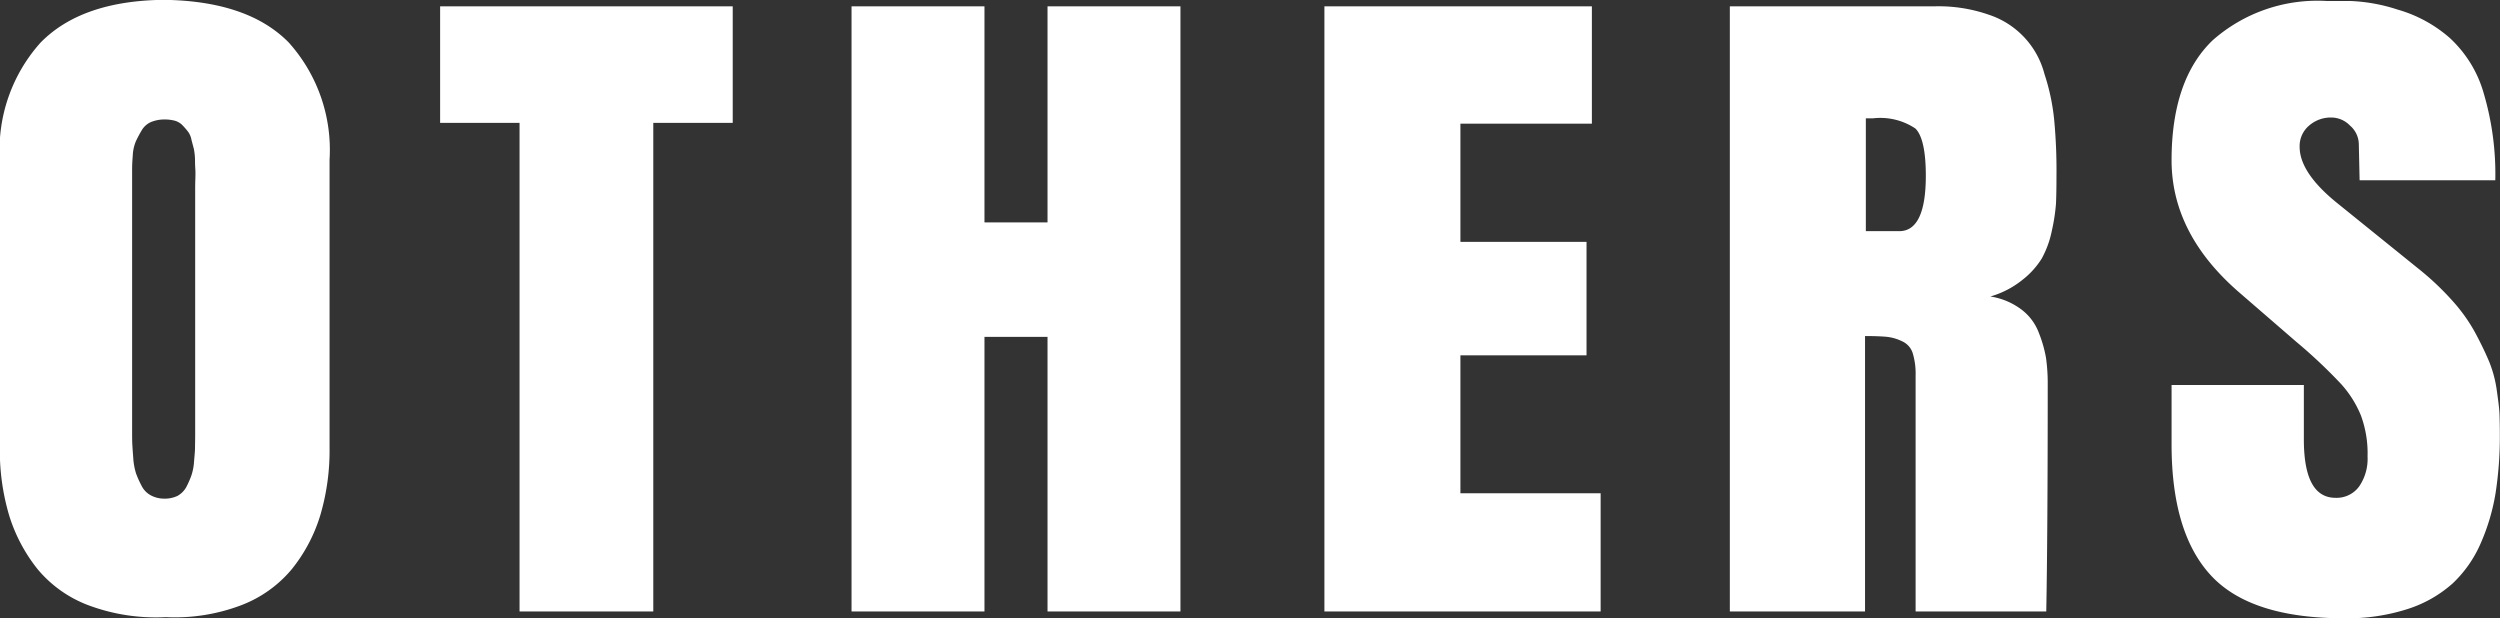
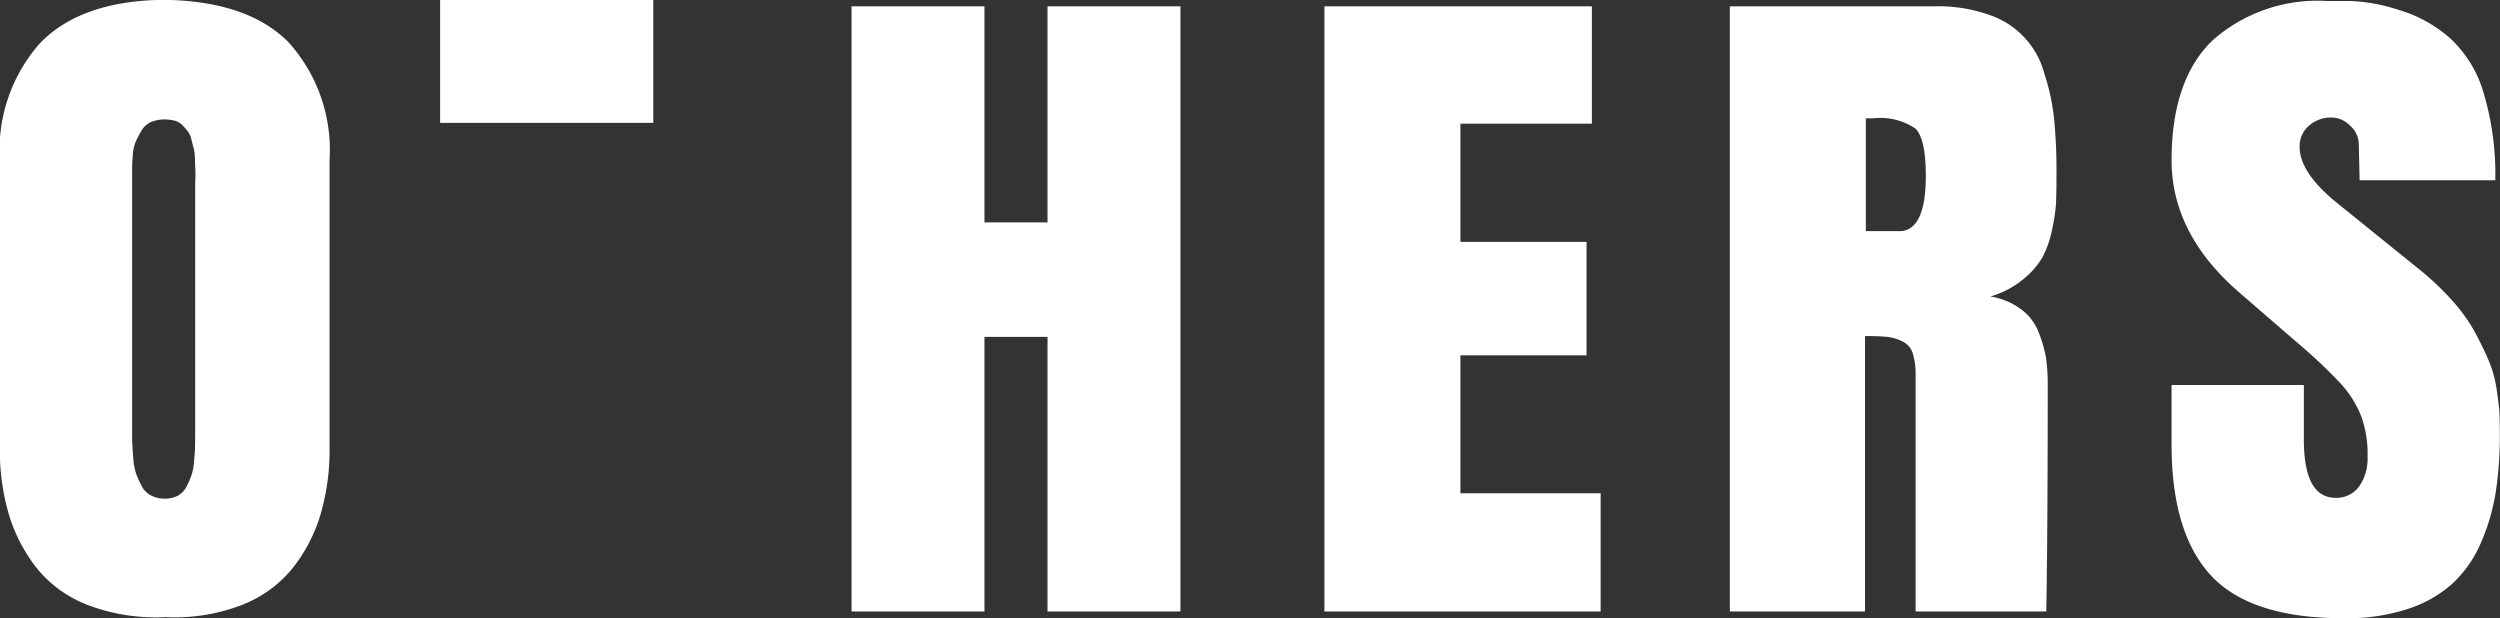
<svg xmlns="http://www.w3.org/2000/svg" width="154.22" height="38.15" viewBox="0 0 154.22 38.15">
  <rect x="0" y="0" width="154.22" height="38.15" fill="#333333" stroke="none" />
  <defs>
    <style> .cls-1 { fill: #fff; fill-rule: evenodd; } </style>
  </defs>
-   <path id="others.svg_others.png" data-name="others.svg,others.png" class="cls-1" d="M1221.47,1993.97a10.057,10.057,0,0,0,1.75,3.32,7.527,7.527,0,0,0,3.18,2.25,11.889,11.889,0,0,0,4.74.72,11.524,11.524,0,0,0,4.61-.72,7.556,7.556,0,0,0,3.17-2.25,9.875,9.875,0,0,0,1.75-3.32,14.1,14.1,0,0,0,.57-4.14v-17.79a9.911,9.911,0,0,0-2.52-7.23q-2.52-2.565-7.72-2.63-5.055.06-7.58,2.63a9.911,9.911,0,0,0-2.52,7.23v17.79A14.1,14.1,0,0,0,1221.47,1993.97Zm8.75-1.22a1.348,1.348,0,0,1-.58-0.6,6.166,6.166,0,0,1-.34-0.76,4.071,4.071,0,0,1-.17-0.95c-0.03-.39-0.05-0.68-0.06-0.89s-0.01-.47-0.01-0.82V1972.6c0-.17.01-0.44,0.04-0.82a2.568,2.568,0,0,1,.19-0.87,7.294,7.294,0,0,1,.35-0.66,1.241,1.241,0,0,1,.58-0.53,2.184,2.184,0,0,1,.85-0.16,2.489,2.489,0,0,1,.64.08,1.079,1.079,0,0,1,.46.28,4.926,4.926,0,0,1,.33.38,1.207,1.207,0,0,1,.22.51q0.09,0.345.15,0.57a3.972,3.972,0,0,1,.07.63c0,0.27.01,0.48,0.02,0.62s0.01,0.35,0,.63-0.01.47-.01,0.57v15.18c0,0.35-.01.62-0.01,0.81s-0.03.48-.06,0.85a3.334,3.334,0,0,1-.17.87,5.813,5.813,0,0,1-.31.7,1.4,1.4,0,0,1-.54.54,1.8,1.8,0,0,1-.79.17A1.751,1.751,0,0,1,1230.22,1992.75Zm17.84-22.98h4.9v30.14h8.25v-30.14h4.9v-7.19h-18.05v7.19Zm37.47,13.2v16.94h8.2v-37.33h-8.2v13.33h-3.89v-13.33h-8.2v37.33h8.2v-16.94h3.89Zm34.12,16.94v-7.29H1311v-8.51h7.78v-7H1311v-7.29h8.11v-7.24h-16.5v37.33h17.04Zm17.67-16.94a2.814,2.814,0,0,1,.92.27,1.2,1.2,0,0,1,.66.73,4.38,4.38,0,0,1,.18,1.39v14.55h8.06q0.09-4.8.09-14.06a11.213,11.213,0,0,0-.11-1.61,7.934,7.934,0,0,0-.45-1.55,3.2,3.2,0,0,0-1.08-1.42,4.269,4.269,0,0,0-1.9-.79,5.6,5.6,0,0,0,1.96-1.01,5.071,5.071,0,0,0,1.21-1.33,5.994,5.994,0,0,0,.62-1.7,11.534,11.534,0,0,0,.26-1.69c0.02-.44.03-1.02,0.03-1.72a33.566,33.566,0,0,0-.14-3.43,13.086,13.086,0,0,0-.6-2.84,5.233,5.233,0,0,0-3.43-3.66,9.391,9.391,0,0,0-3.33-.52h-12.65v37.33h8.34v-16.99h0C1336.57,1982.92,1337.02,1982.94,1337.32,1982.97Zm-0.87-13.48a3.892,3.892,0,0,1,2.62.63c0.42,0.42.64,1.39,0.64,2.91,0,2.28-.55,3.42-1.64,3.42h-2.06v-6.96h0.44Zm33.01,30.26a7.672,7.672,0,0,0,2.76-1.58,7.5,7.5,0,0,0,1.73-2.49,12.766,12.766,0,0,0,.91-3.09,22.864,22.864,0,0,0,.26-3.58c0-.51-0.01-0.93-0.02-1.25s-0.07-.8-0.16-1.43a7.444,7.444,0,0,0-.45-1.76c-0.22-.54-0.51-1.14-0.86-1.8a10.313,10.313,0,0,0-1.43-2.02,17.076,17.076,0,0,0-2.12-2l-4.99-4.03c-1.55-1.25-2.32-2.41-2.32-3.47a1.648,1.648,0,0,1,.57-1.3,2.03,2.03,0,0,1,1.4-.51,1.606,1.606,0,0,1,1.14.5,1.538,1.538,0,0,1,.54,1.12l0.05,2.25h8.37a17.6,17.6,0,0,0-.71-5.35,7.4,7.4,0,0,0-2.1-3.43,8.363,8.363,0,0,0-3.22-1.75,10.654,10.654,0,0,0-2.95-.53h-1.45a9.764,9.764,0,0,0-7,2.42q-2.535,2.43-2.54,7.4,0,4.575,4.22,8.2l3.49,3.02a31.617,31.617,0,0,1,2.73,2.57,6.589,6.589,0,0,1,1.24,1.96,6.74,6.74,0,0,1,.41,2.53,3.006,3.006,0,0,1-.52,1.85,1.724,1.724,0,0,1-1.45.7c-1.31,0-1.96-1.2-1.96-3.61v-3.35h-8.16v3.66q0,5.49,2.45,8.11t8.19,2.62A12.128,12.128,0,0,0,1369.46,1999.75Z" transform="translate(-1220.91 -1962.19)" />
+   <path id="others.svg_others.png" data-name="others.svg,others.png" class="cls-1" d="M1221.47,1993.97a10.057,10.057,0,0,0,1.75,3.32,7.527,7.527,0,0,0,3.18,2.25,11.889,11.889,0,0,0,4.74.72,11.524,11.524,0,0,0,4.61-.72,7.556,7.556,0,0,0,3.17-2.25,9.875,9.875,0,0,0,1.75-3.32,14.1,14.1,0,0,0,.57-4.14v-17.79a9.911,9.911,0,0,0-2.52-7.23q-2.52-2.565-7.72-2.63-5.055.06-7.58,2.63a9.911,9.911,0,0,0-2.52,7.23v17.79A14.1,14.1,0,0,0,1221.47,1993.97Zm8.75-1.22a1.348,1.348,0,0,1-.58-0.6,6.166,6.166,0,0,1-.34-0.76,4.071,4.071,0,0,1-.17-0.95c-0.03-.39-0.05-0.68-0.06-0.89s-0.01-.47-0.01-0.82V1972.6c0-.17.01-0.44,0.04-0.82a2.568,2.568,0,0,1,.19-0.87,7.294,7.294,0,0,1,.35-0.66,1.241,1.241,0,0,1,.58-0.53,2.184,2.184,0,0,1,.85-0.16,2.489,2.489,0,0,1,.64.08,1.079,1.079,0,0,1,.46.28,4.926,4.926,0,0,1,.33.38,1.207,1.207,0,0,1,.22.51q0.09,0.345.15,0.57a3.972,3.972,0,0,1,.07.63c0,0.27.01,0.48,0.02,0.62s0.01,0.35,0,.63-0.01.47-.01,0.57v15.18c0,0.35-.01.62-0.01,0.81s-0.03.48-.06,0.85a3.334,3.334,0,0,1-.17.87,5.813,5.813,0,0,1-.31.7,1.4,1.4,0,0,1-.54.54,1.8,1.8,0,0,1-.79.17A1.751,1.751,0,0,1,1230.22,1992.75Zm17.84-22.98h4.9h8.25v-30.14h4.9v-7.19h-18.05v7.19Zm37.47,13.2v16.94h8.2v-37.33h-8.2v13.33h-3.89v-13.33h-8.2v37.33h8.2v-16.94h3.89Zm34.12,16.94v-7.29H1311v-8.51h7.78v-7H1311v-7.29h8.11v-7.24h-16.5v37.33h17.04Zm17.67-16.94a2.814,2.814,0,0,1,.92.27,1.2,1.2,0,0,1,.66.73,4.38,4.38,0,0,1,.18,1.39v14.55h8.06q0.09-4.8.09-14.06a11.213,11.213,0,0,0-.11-1.61,7.934,7.934,0,0,0-.45-1.55,3.2,3.2,0,0,0-1.08-1.42,4.269,4.269,0,0,0-1.9-.79,5.6,5.6,0,0,0,1.96-1.01,5.071,5.071,0,0,0,1.21-1.33,5.994,5.994,0,0,0,.62-1.7,11.534,11.534,0,0,0,.26-1.69c0.02-.44.03-1.02,0.03-1.72a33.566,33.566,0,0,0-.14-3.43,13.086,13.086,0,0,0-.6-2.84,5.233,5.233,0,0,0-3.43-3.66,9.391,9.391,0,0,0-3.33-.52h-12.65v37.33h8.34v-16.99h0C1336.57,1982.92,1337.02,1982.94,1337.32,1982.97Zm-0.87-13.48a3.892,3.892,0,0,1,2.62.63c0.42,0.42.64,1.39,0.64,2.91,0,2.28-.55,3.42-1.64,3.42h-2.06v-6.96h0.44Zm33.01,30.26a7.672,7.672,0,0,0,2.76-1.58,7.5,7.5,0,0,0,1.73-2.49,12.766,12.766,0,0,0,.91-3.09,22.864,22.864,0,0,0,.26-3.58c0-.51-0.01-0.93-0.02-1.25s-0.07-.8-0.16-1.43a7.444,7.444,0,0,0-.45-1.76c-0.22-.54-0.51-1.14-0.86-1.8a10.313,10.313,0,0,0-1.43-2.02,17.076,17.076,0,0,0-2.12-2l-4.99-4.03c-1.55-1.25-2.32-2.41-2.32-3.47a1.648,1.648,0,0,1,.57-1.3,2.03,2.03,0,0,1,1.4-.51,1.606,1.606,0,0,1,1.14.5,1.538,1.538,0,0,1,.54,1.12l0.05,2.25h8.37a17.6,17.6,0,0,0-.71-5.35,7.4,7.4,0,0,0-2.1-3.43,8.363,8.363,0,0,0-3.22-1.75,10.654,10.654,0,0,0-2.95-.53h-1.45a9.764,9.764,0,0,0-7,2.42q-2.535,2.43-2.54,7.4,0,4.575,4.22,8.2l3.49,3.02a31.617,31.617,0,0,1,2.73,2.57,6.589,6.589,0,0,1,1.24,1.96,6.74,6.74,0,0,1,.41,2.53,3.006,3.006,0,0,1-.52,1.85,1.724,1.724,0,0,1-1.45.7c-1.31,0-1.96-1.2-1.96-3.61v-3.35h-8.16v3.66q0,5.49,2.45,8.11t8.19,2.62A12.128,12.128,0,0,0,1369.46,1999.75Z" transform="translate(-1220.91 -1962.19)" />
</svg>